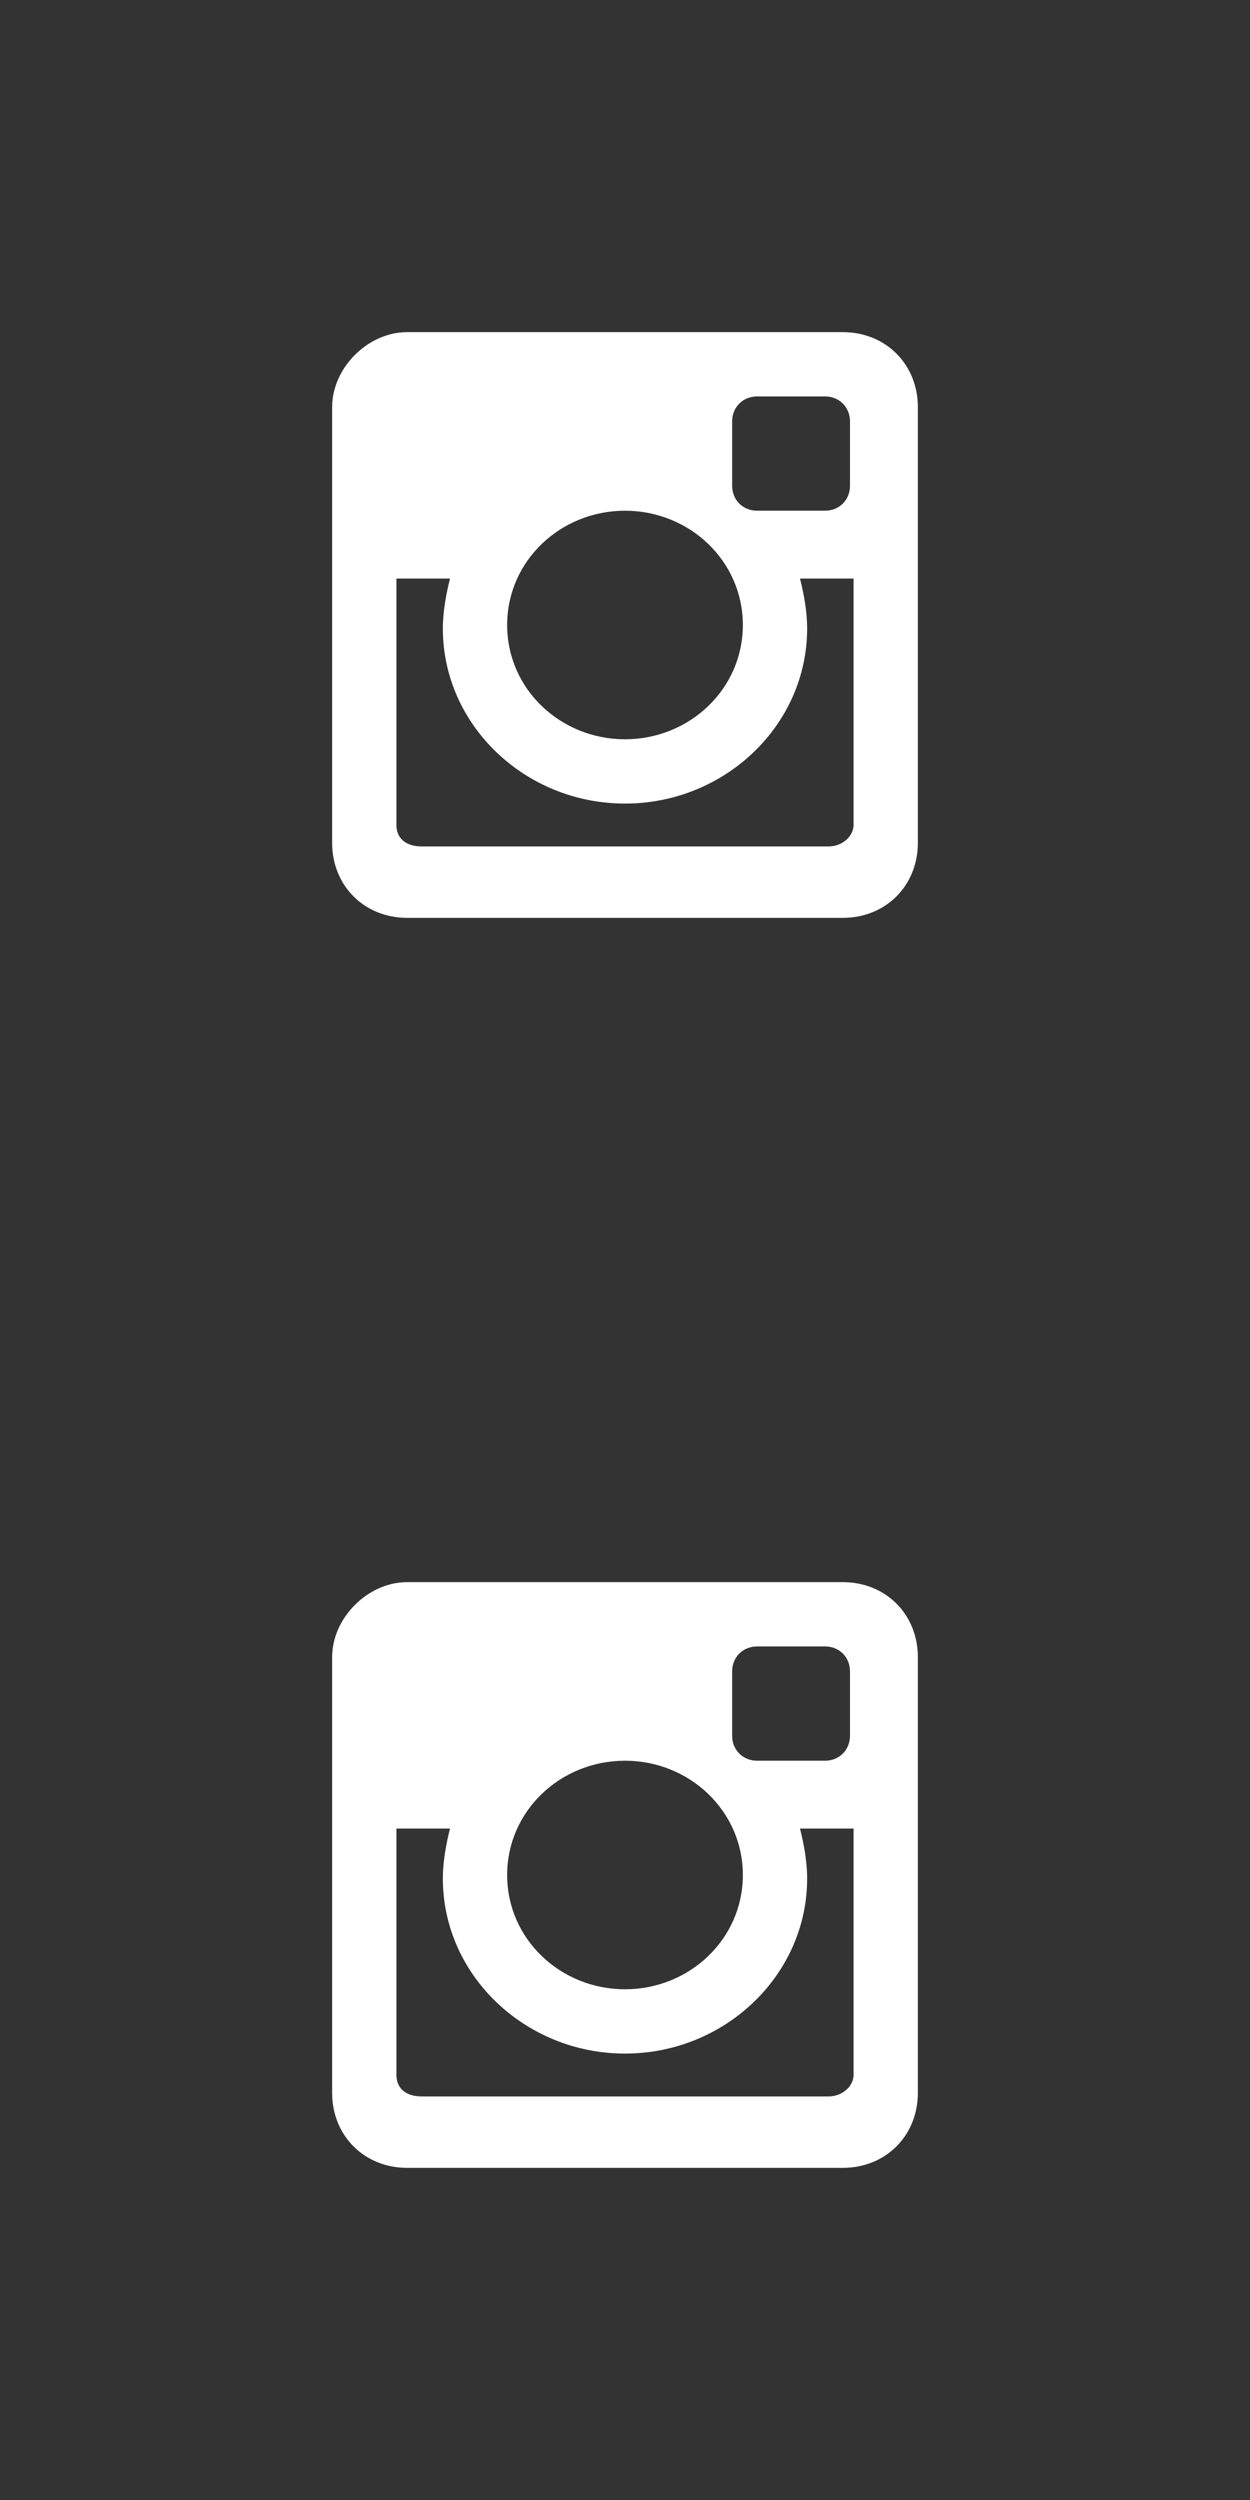
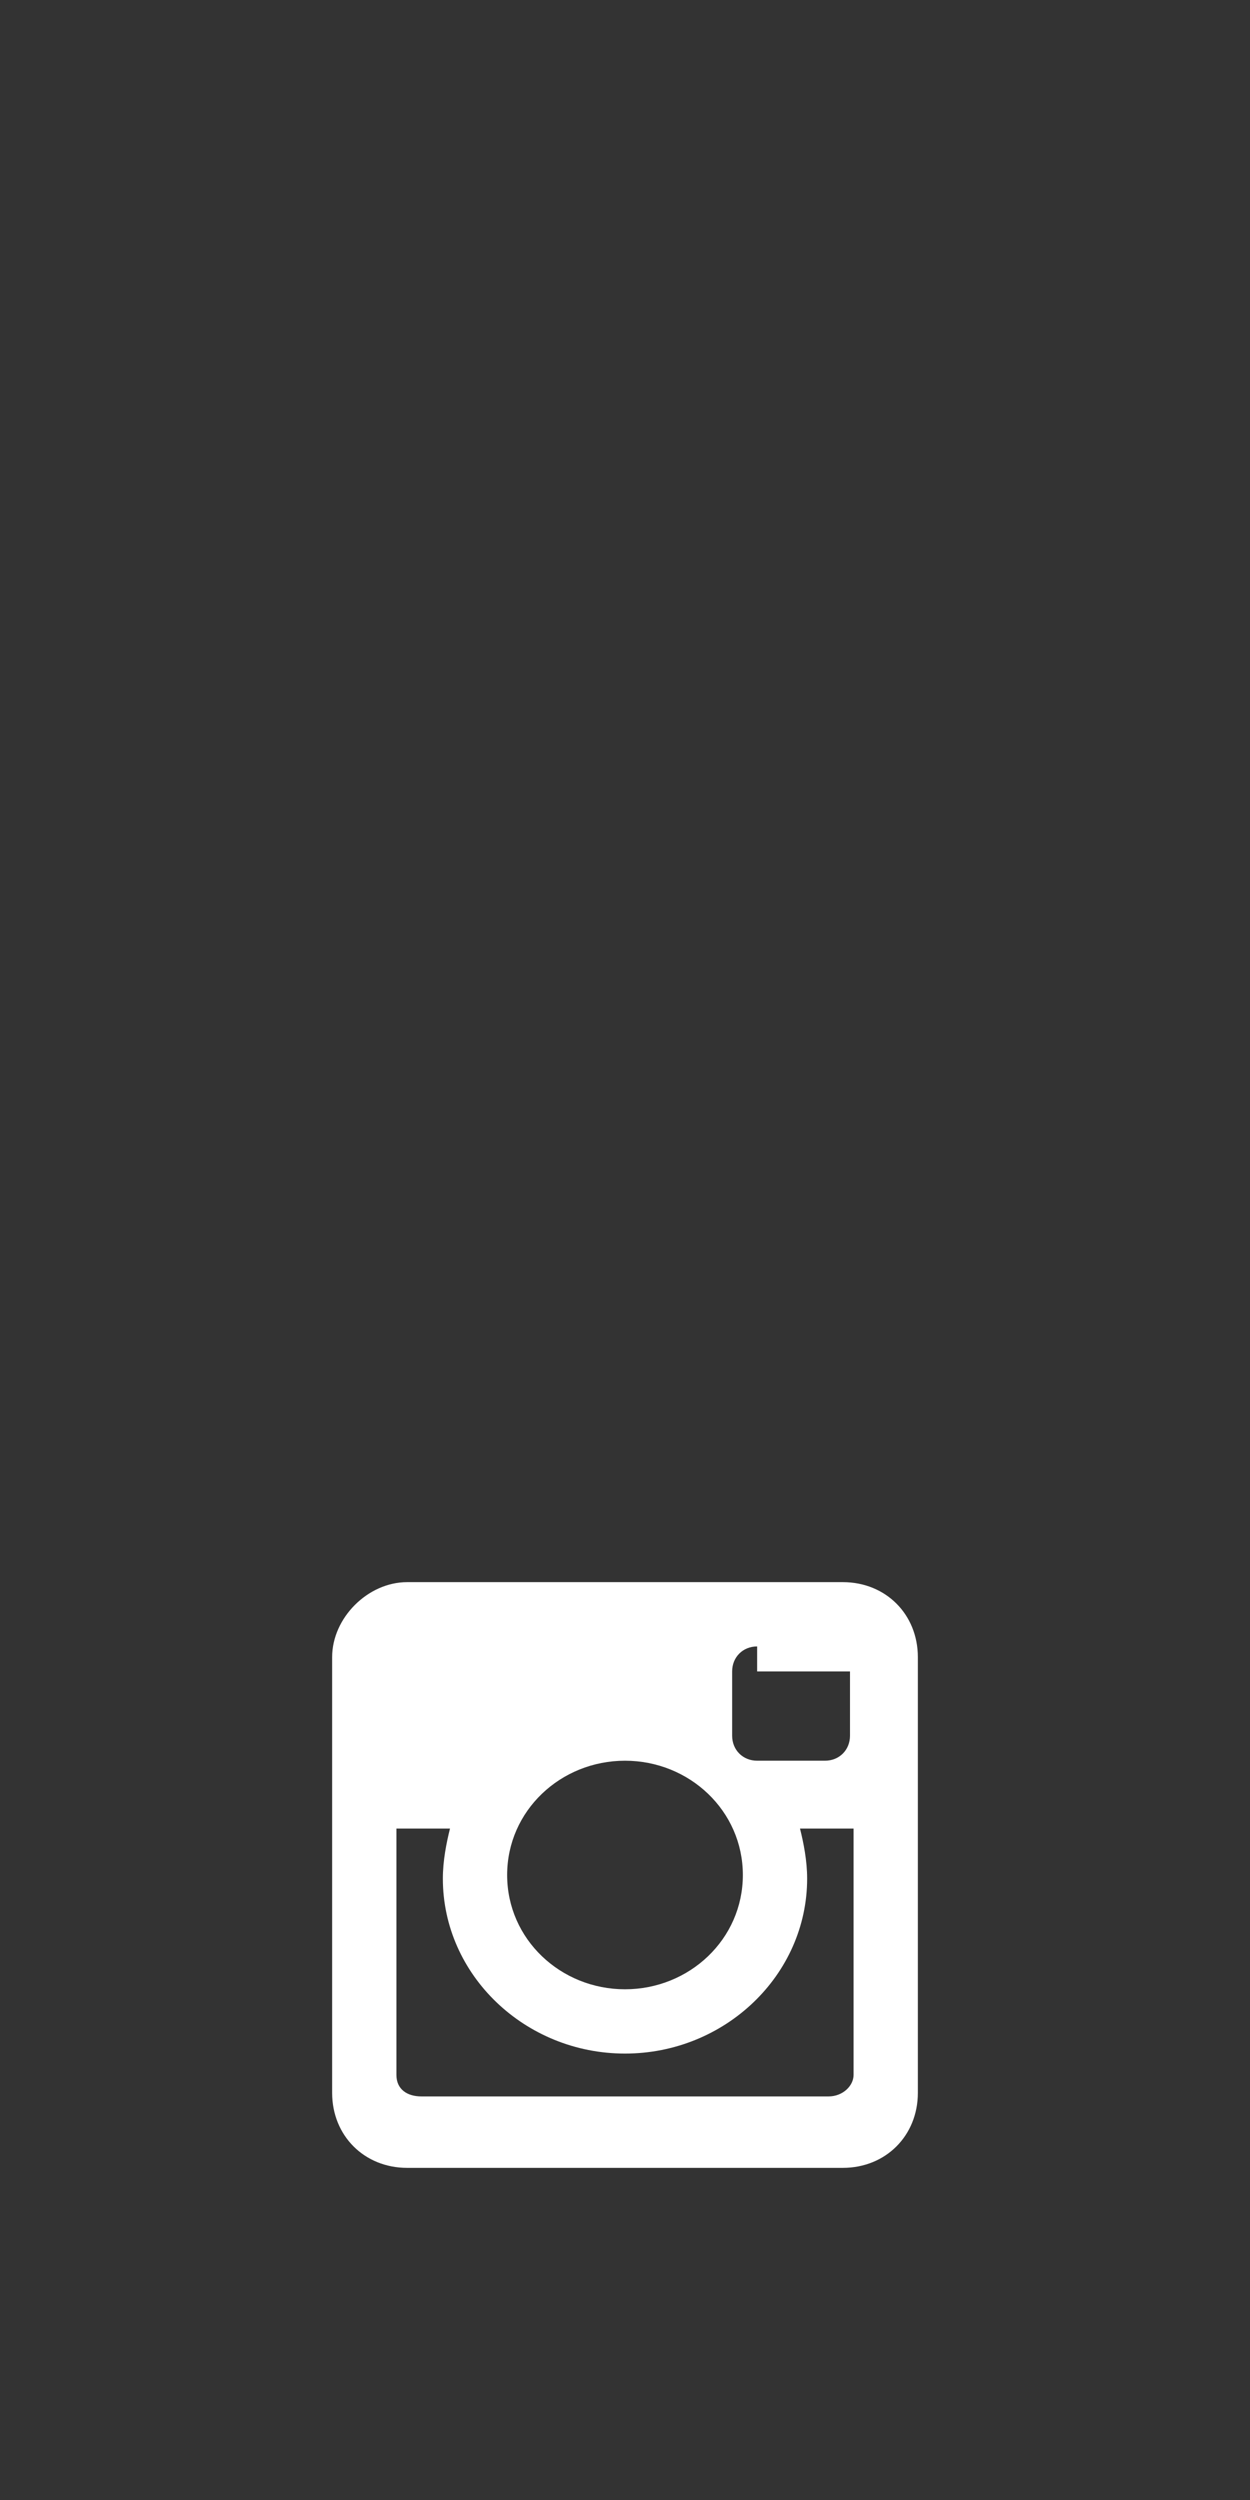
<svg xmlns="http://www.w3.org/2000/svg" version="1.1" id="Layer_1" x="0px" y="0px" width="35px" height="70px" viewBox="0 0 35 70" style="enable-background:new 0 0 35 70;" xml:space="preserve">
  <rect x="0" y="0" width="35" height="70" fill="#333333" stroke="none" />
  <style type="text/css">

	.st0{fill:#FFFFFF;}

</style>
-   <path class="st0" d="M11.4,9.3h12.2c1.2,0,2.1,0.9,2.1,2.1v12.2c0,1.2-0.9,2.1-2.1,2.1H11.4c-1.2,0-2.1-0.9-2.1-2.1V11.4  C9.3,10.3,10.3,9.3,11.4,9.3z M21.2,11.1c-0.4,0-0.7,0.3-0.7,0.7v1.8c0,0.4,0.3,0.7,0.7,0.7h1.9c0.4,0,0.7-0.3,0.7-0.7v-1.8  c0-0.4-0.3-0.7-0.7-0.7H21.2z M23.8,16.2h-1.4c0.1,0.4,0.2,0.9,0.2,1.4c0,2.7-2.3,4.9-5.1,4.9c-2.8,0-5.1-2.2-5.1-4.9  c0-0.5,0.1-1,0.2-1.4h-1.5v6.9c0,0.4,0.3,0.6,0.7,0.6h11.4c0.4,0,0.7-0.3,0.7-0.6V16.2z M17.5,14.3c-1.8,0-3.3,1.4-3.3,3.2  c0,1.8,1.5,3.2,3.3,3.2c1.8,0,3.3-1.4,3.3-3.2C20.8,15.7,19.3,14.3,17.5,14.3z" />
-   <path class="st0" d="M11.4,44.3h12.2c1.2,0,2.1,0.9,2.1,2.1v12.2c0,1.2-0.9,2.1-2.1,2.1H11.4c-1.2,0-2.1-0.9-2.1-2.1V46.4  C9.3,45.3,10.3,44.3,11.4,44.3z M21.2,46.1c-0.4,0-0.7,0.3-0.7,0.7v1.8c0,0.4,0.3,0.7,0.7,0.7h1.9c0.4,0,0.7-0.3,0.7-0.7v-1.8  c0-0.4-0.3-0.7-0.7-0.7H21.2z M23.8,51.2h-1.4c0.1,0.4,0.2,0.9,0.2,1.4c0,2.7-2.3,4.9-5.1,4.9c-2.8,0-5.1-2.2-5.1-4.9  c0-0.5,0.1-1,0.2-1.4h-1.5v6.9c0,0.4,0.3,0.6,0.7,0.6h11.4c0.4,0,0.7-0.3,0.7-0.6V51.2z M17.5,49.3c-1.8,0-3.3,1.4-3.3,3.2  c0,1.8,1.5,3.2,3.3,3.2c1.8,0,3.3-1.4,3.3-3.2C20.8,50.7,19.3,49.3,17.5,49.3z" />
+   <path class="st0" d="M11.4,44.3h12.2c1.2,0,2.1,0.9,2.1,2.1v12.2c0,1.2-0.9,2.1-2.1,2.1H11.4c-1.2,0-2.1-0.9-2.1-2.1V46.4  C9.3,45.3,10.3,44.3,11.4,44.3z M21.2,46.1c-0.4,0-0.7,0.3-0.7,0.7v1.8c0,0.4,0.3,0.7,0.7,0.7h1.9c0.4,0,0.7-0.3,0.7-0.7v-1.8  H21.2z M23.8,51.2h-1.4c0.1,0.4,0.2,0.9,0.2,1.4c0,2.7-2.3,4.9-5.1,4.9c-2.8,0-5.1-2.2-5.1-4.9  c0-0.5,0.1-1,0.2-1.4h-1.5v6.9c0,0.4,0.3,0.6,0.7,0.6h11.4c0.4,0,0.7-0.3,0.7-0.6V51.2z M17.5,49.3c-1.8,0-3.3,1.4-3.3,3.2  c0,1.8,1.5,3.2,3.3,3.2c1.8,0,3.3-1.4,3.3-3.2C20.8,50.7,19.3,49.3,17.5,49.3z" />
  <g>
</g>
  <g>
</g>
  <g>
</g>
  <g>
</g>
  <g>
</g>
  <g>
</g>
</svg>